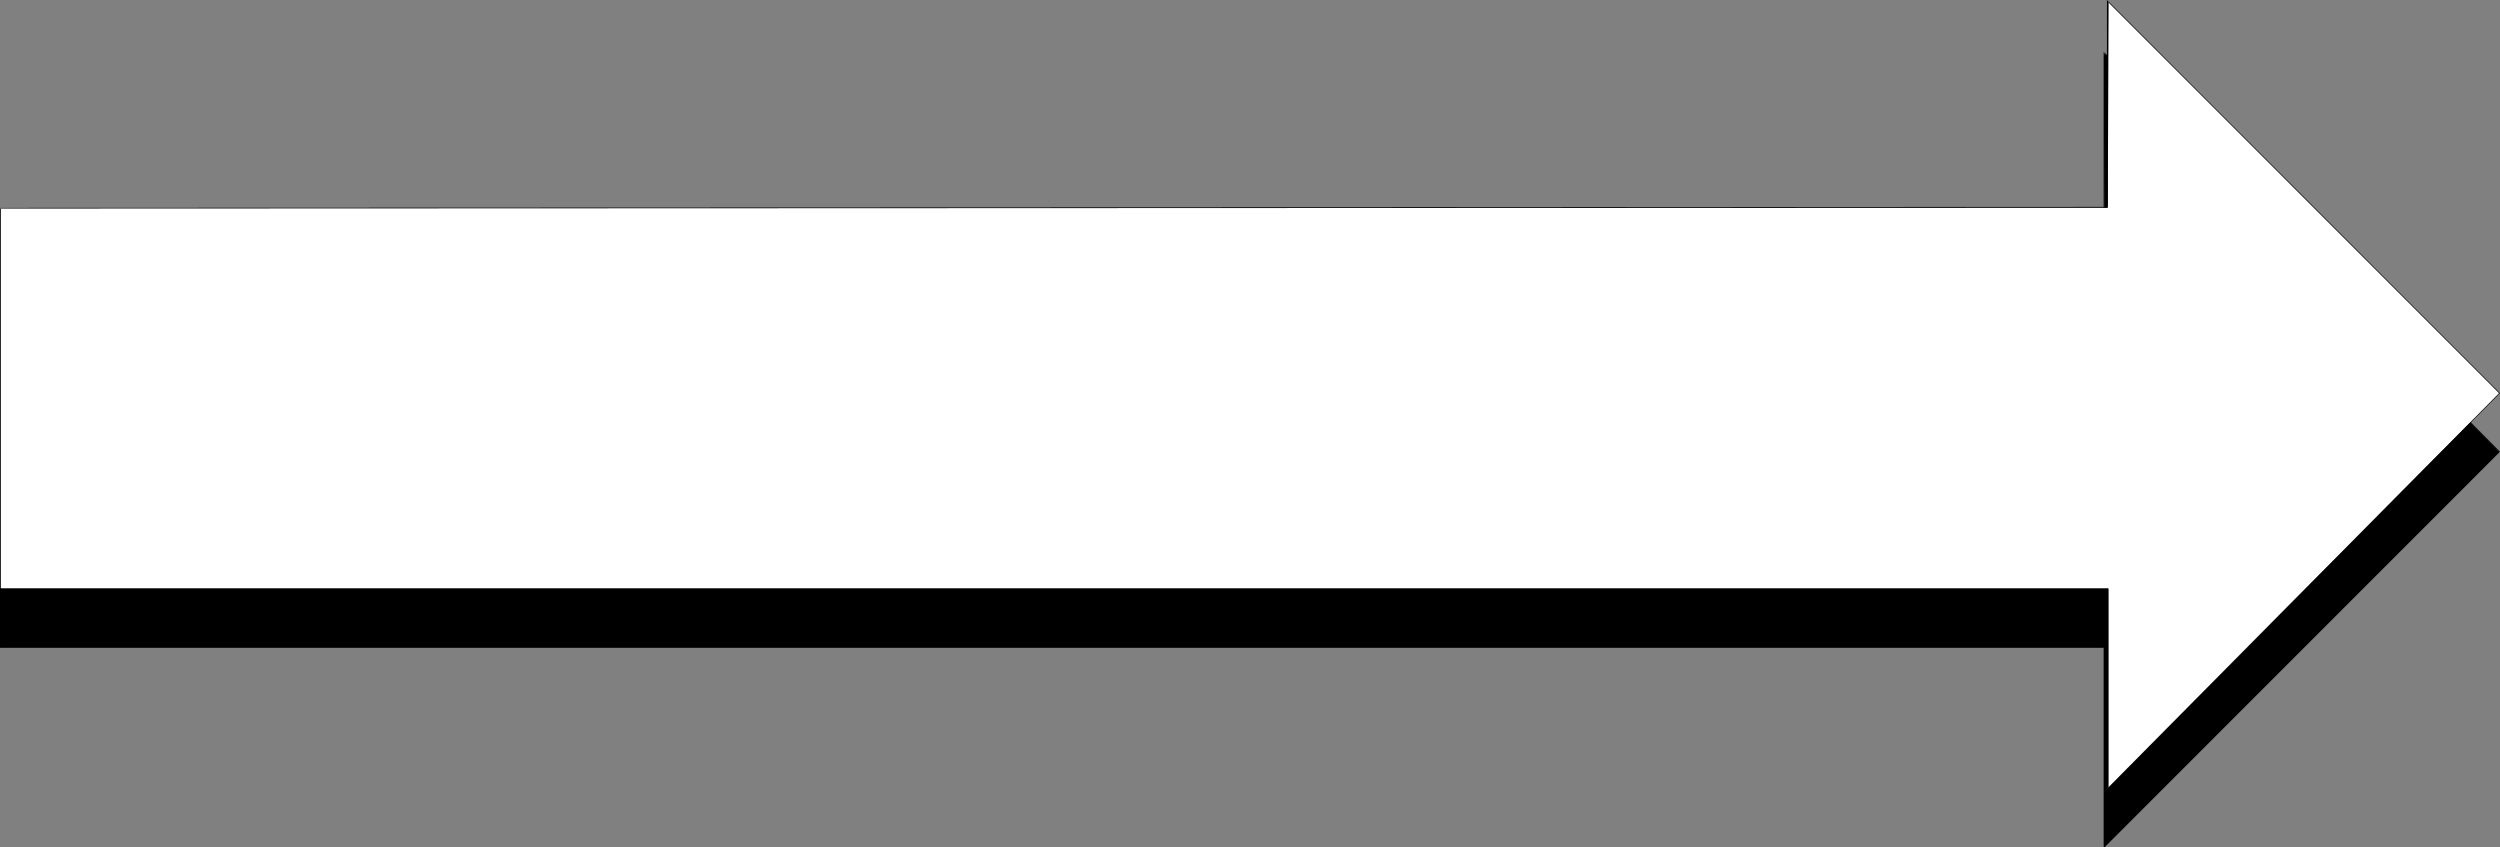
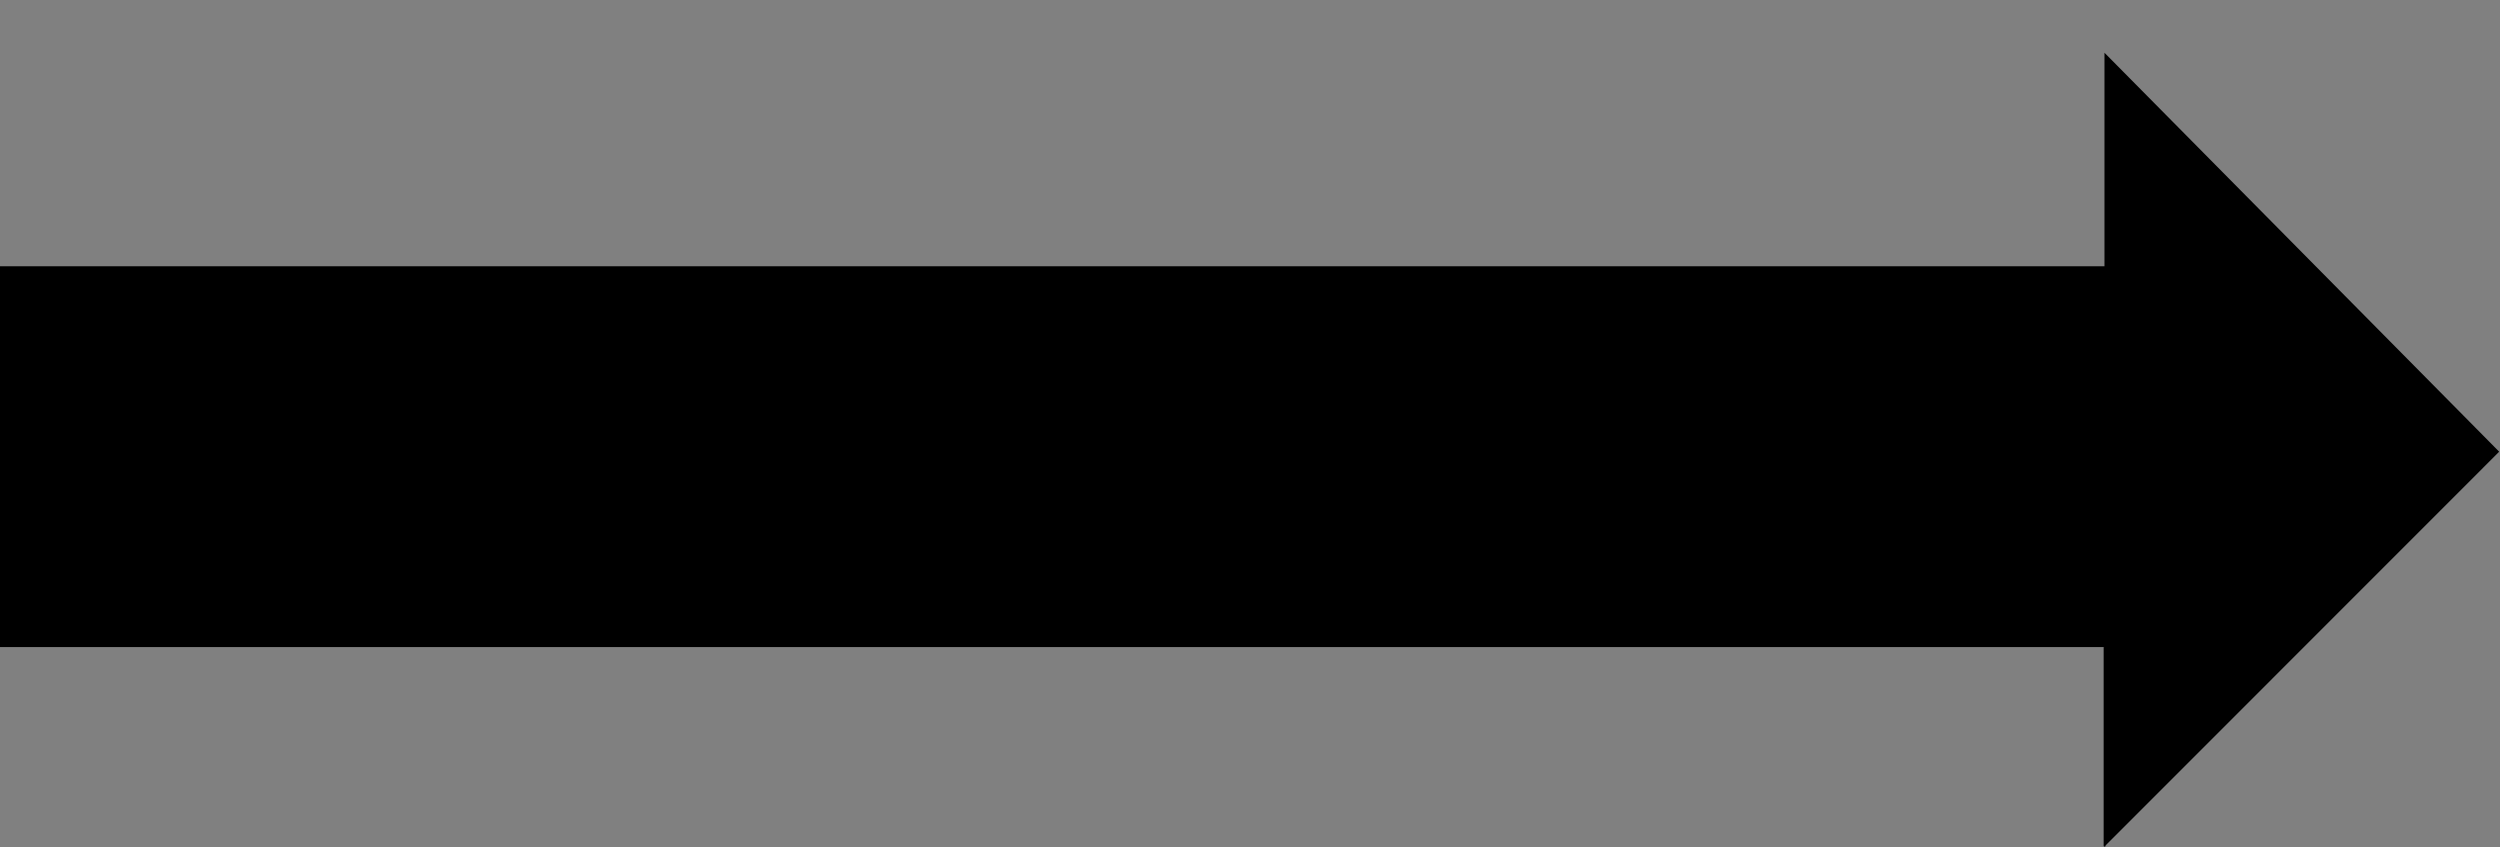
<svg xmlns="http://www.w3.org/2000/svg" xmlns:ns1="http://sodipodi.sourceforge.net/DTD/sodipodi-0.dtd" xmlns:ns2="http://www.inkscape.org/namespaces/inkscape" version="1.0" width="129.724mm" height="43.968mm" id="svg6" ns1:docname="Arrow 0762.wmf">
  <rect width="100%" height="100%" fill="#808080" stroke="none" />
  <ns1:namedview id="namedview6" pagecolor="#ffffff" bordercolor="#000000" borderopacity="0.25" ns2:showpageshadow="2" ns2:pageopacity="0.0" ns2:pagecheckerboard="0" ns2:deskcolor="#d1d1d1" ns2:document-units="mm" />
  <defs id="defs1">
    <pattern id="WMFhbasepattern" patternUnits="userSpaceOnUse" width="6" height="6" x="0" y="0" />
  </defs>
  <path style="fill:#000000;fill-opacity:1;fill-rule:evenodd;stroke:none" d="M 412.726,126.897 H 0 V 52.214 H 412.726 V 10.346 l 77.406,78.24 -77.406,77.431 z" id="path1" />
-   <path style="fill:#000000;fill-opacity:1;fill-rule:evenodd;stroke:none" d="M 412.726,126.897 H 0 0.162 V 52.214 L 0,52.375 l 412.726,-0.162 0.162,-41.868 -0.323,0.162 77.568,78.078 v -0.162 l -77.568,77.593 0.162,0.162 77.568,-77.593 -77.73,-78.401 v 42.03 l 0.162,-0.162 H 0 v 75.007 h 412.726 z" id="path2" />
  <path style="fill:#000000;fill-opacity:1;fill-rule:evenodd;stroke:none" d="m 412.726,166.178 0.162,-0.162 v -39.12 h -0.323 v 39.12 l 0.162,-0.162 z" id="path3" />
-   <path style="fill:#ffffff;fill-opacity:1;fill-rule:evenodd;stroke:none" d="M 413.372,115.419 H 0 V 40.736 H 413.372 V 0.323 L 490.132,77.108 413.372,154.539 Z" id="path4" />
-   <path style="fill:#000000;fill-opacity:1;fill-rule:evenodd;stroke:none" d="M 413.372,115.419 H 0 0.162 V 40.736 L 0,40.898 413.372,40.736 413.534,0.323 h -0.162 L 490.132,77.108 v 0 l -76.76,77.431 v 0 L 490.294,77.108 413.211,0 v 40.736 l 0.162,-0.162 L 0,40.736 v 74.845 h 413.372 z" id="path5" />
-   <path style="fill:#000000;fill-opacity:1;fill-rule:evenodd;stroke:none" d="m 413.372,154.701 0.162,-0.162 V 115.419 h -0.323 v 39.12 l 0.162,-0.162 z" id="path6" />
</svg>